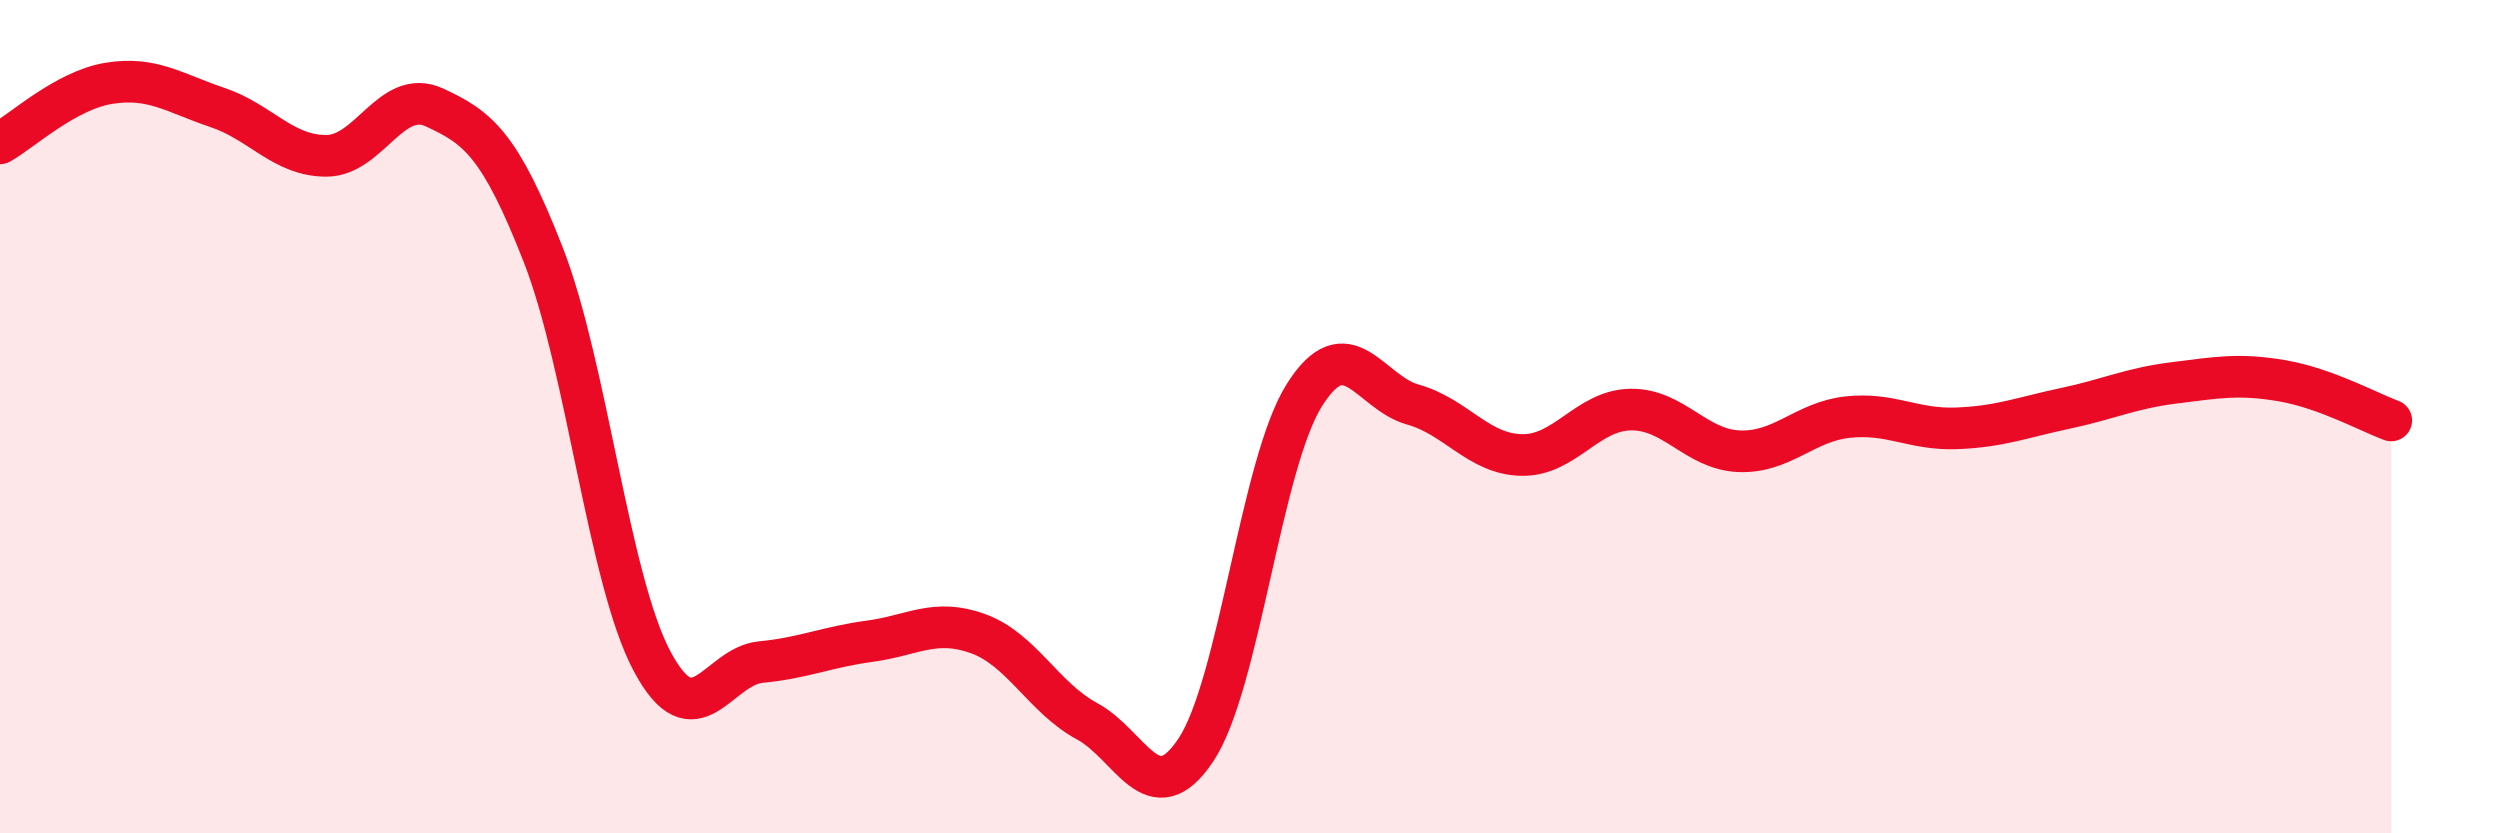
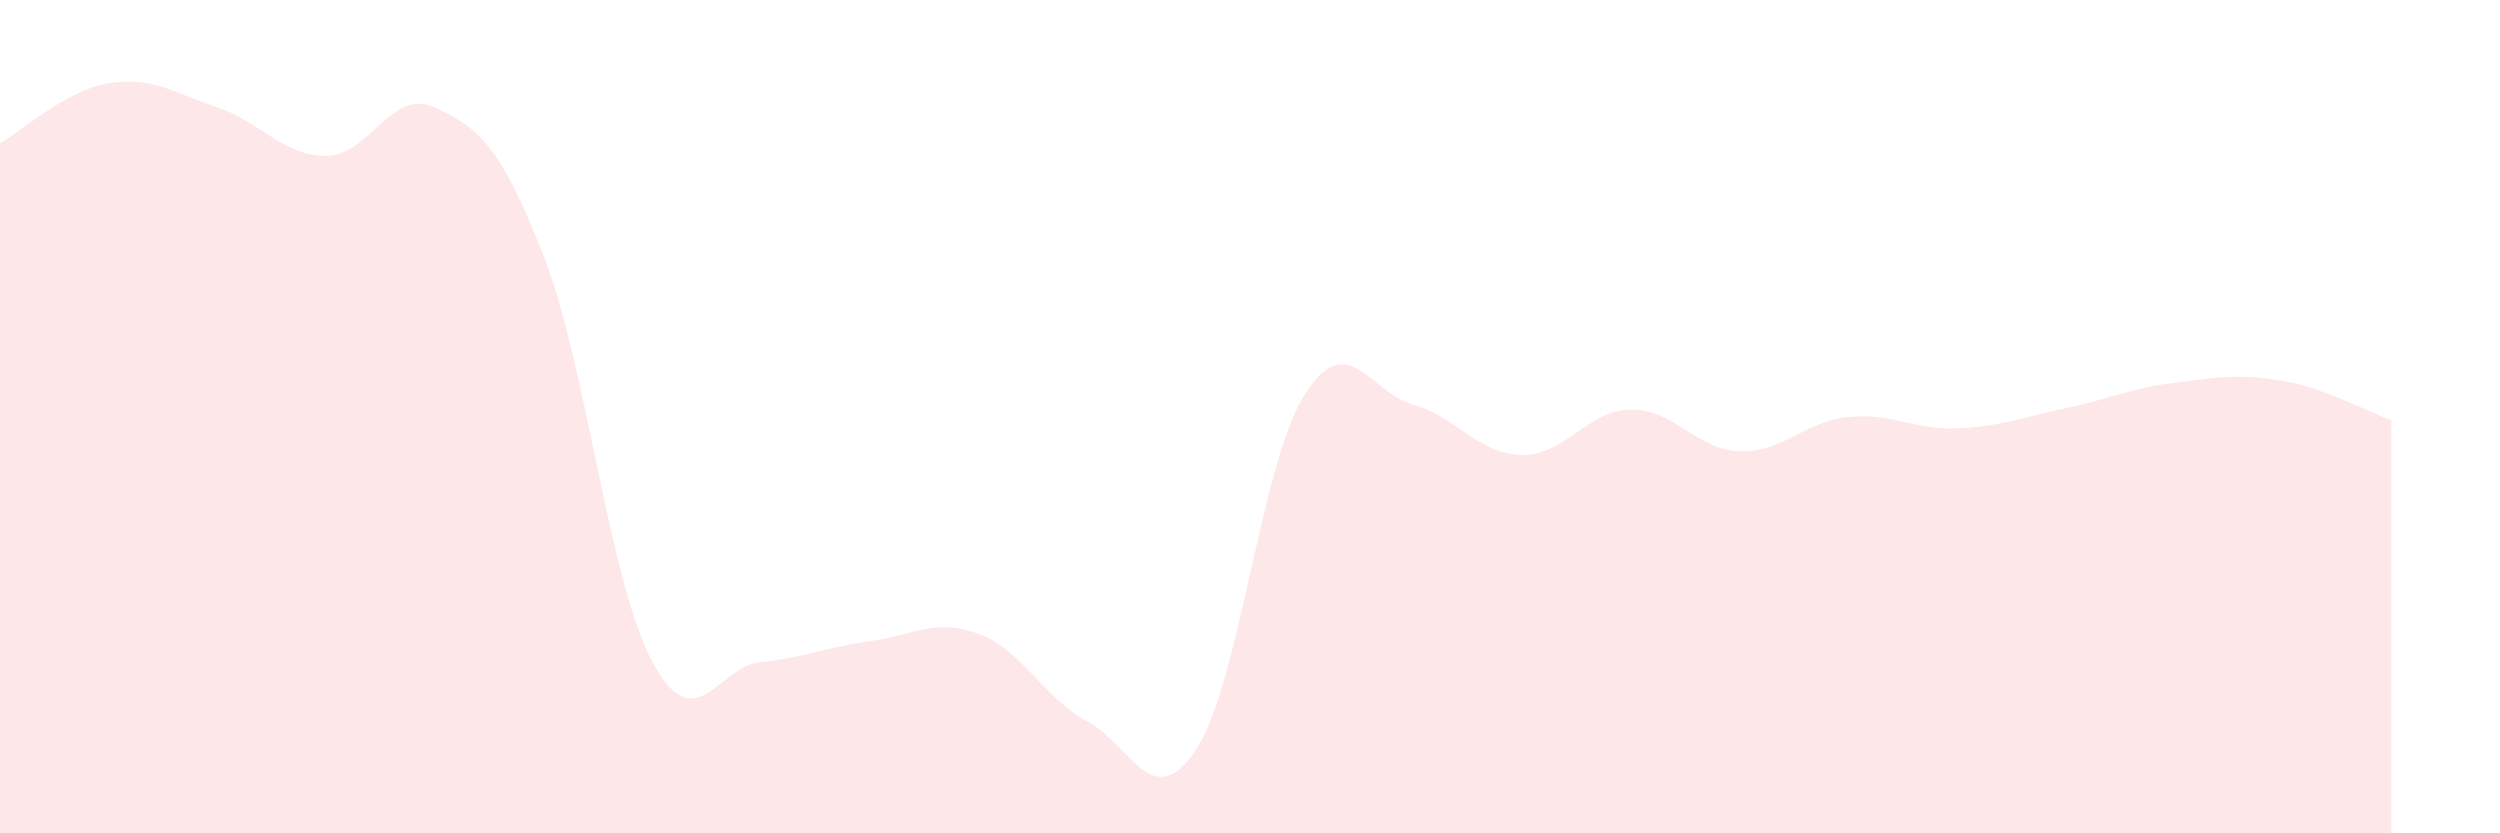
<svg xmlns="http://www.w3.org/2000/svg" width="60" height="20" viewBox="0 0 60 20">
  <path d="M 0,3.44 C 0.52,3.15 1.57,2.17 2.61,2 C 3.65,1.83 4.18,2.23 5.22,2.58 C 6.26,2.93 6.79,3.74 7.83,3.74 C 8.87,3.74 9.39,2.1 10.43,2.58 C 11.47,3.06 12,3.46 13.04,6.12 C 14.08,8.78 14.61,13.92 15.65,15.87 C 16.69,17.82 17.22,15.99 18.26,15.89 C 19.3,15.79 19.83,15.53 20.87,15.39 C 21.91,15.25 22.44,14.83 23.48,15.21 C 24.52,15.59 25.05,16.75 26.09,17.31 C 27.13,17.87 27.66,19.56 28.7,18 C 29.74,16.44 30.26,11.15 31.3,9.49 C 32.34,7.83 32.87,9.42 33.91,9.71 C 34.95,10 35.48,10.9 36.52,10.92 C 37.56,10.94 38.09,9.85 39.13,9.83 C 40.17,9.81 40.7,10.79 41.74,10.83 C 42.78,10.87 43.31,10.12 44.35,10.01 C 45.39,9.9 45.92,10.32 46.96,10.28 C 48,10.24 48.53,10.02 49.57,9.8 C 50.61,9.58 51.13,9.32 52.17,9.19 C 53.21,9.06 53.74,8.96 54.78,9.14 C 55.82,9.32 56.87,9.9 57.39,10.09L57.39 20L0 20Z" fill="#EB0A25" opacity="0.1" stroke-linecap="round" stroke-linejoin="round" />
-   <path d="M 0,3.44 C 0.52,3.15 1.57,2.17 2.61,2 C 3.65,1.83 4.18,2.23 5.22,2.58 C 6.26,2.93 6.79,3.74 7.83,3.74 C 8.87,3.74 9.39,2.1 10.43,2.58 C 11.47,3.06 12,3.46 13.04,6.12 C 14.08,8.78 14.61,13.92 15.65,15.87 C 16.69,17.82 17.22,15.99 18.26,15.89 C 19.3,15.79 19.83,15.53 20.87,15.39 C 21.91,15.25 22.44,14.83 23.48,15.21 C 24.52,15.59 25.05,16.75 26.09,17.31 C 27.13,17.87 27.66,19.56 28.7,18 C 29.74,16.44 30.26,11.15 31.3,9.49 C 32.34,7.83 32.87,9.42 33.91,9.71 C 34.95,10 35.48,10.9 36.52,10.92 C 37.56,10.94 38.09,9.85 39.13,9.83 C 40.17,9.81 40.7,10.79 41.74,10.83 C 42.78,10.87 43.31,10.12 44.35,10.01 C 45.39,9.9 45.92,10.32 46.96,10.28 C 48,10.24 48.53,10.02 49.57,9.8 C 50.61,9.58 51.13,9.32 52.17,9.19 C 53.21,9.06 53.74,8.96 54.78,9.14 C 55.82,9.32 56.87,9.9 57.39,10.09" stroke="#EB0A25" stroke-width="1" fill="none" stroke-linecap="round" stroke-linejoin="round" />
</svg>